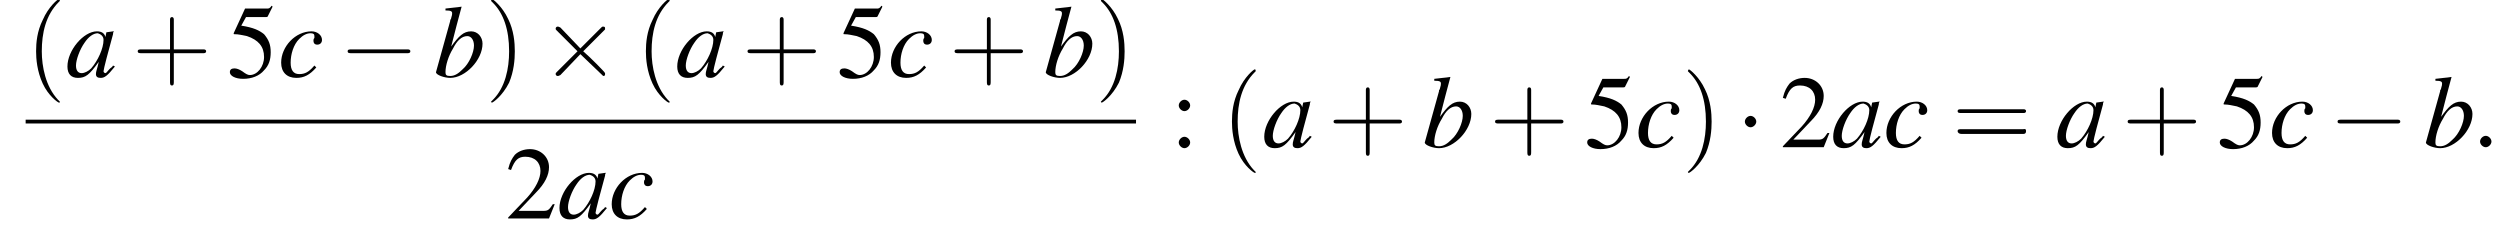
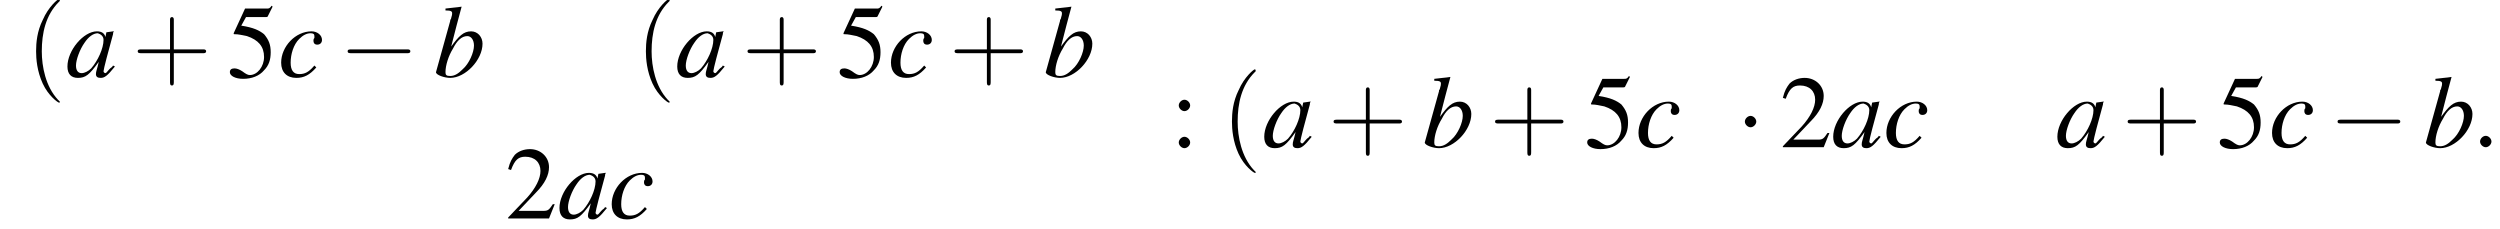
<svg xmlns="http://www.w3.org/2000/svg" xmlns:xlink="http://www.w3.org/1999/xlink" version="1.1" width="263.2pt" height="24.1pt" viewBox="105.0 69.8 263.2 24.1">
  <defs>
    <path id="g7-58" d="M2.1-.6C2.1-.9 1.8-1.2 1.5-1.2S.9-.9 .9-.6S1.2 0 1.5 0S2.1-.3 2.1-.6Z" />
    <use id="g11-50" xlink:href="#g3-50" />
    <use id="g11-53" xlink:href="#g3-53" />
    <use id="g11-58" xlink:href="#g3-58" />
    <path id="g3-50" d="M5.2-1.5L5-1.5C4.6-.9 4.5-.8 4-.8H1.4L3.2-2.7C4.2-3.7 4.6-4.6 4.6-5.4C4.6-6.5 3.7-7.3 2.6-7.3C2-7.3 1.4-7.1 1-6.7C.7-6.3 .5-6 .3-5.2L.6-5.1C1-6.2 1.4-6.5 2.1-6.5C3.1-6.5 3.7-5.9 3.7-5C3.7-4.2 3.2-3.2 2.3-2.2L.3-.1V0H4.6L5.2-1.5Z" />
    <path id="g3-53" d="M2-6.3H4.1C4.3-6.3 4.3-6.4 4.3-6.4L4.8-7.4L4.7-7.5C4.5-7.2 4.4-7.2 4.2-7.2H1.9L.7-4.6C.7-4.6 .7-4.6 .7-4.6C.7-4.5 .7-4.5 .8-4.5C1.2-4.5 1.6-4.4 2.1-4.3C3.3-3.9 3.9-3.2 3.9-2.1C3.9-1.1 3.2-.2 2.4-.2C2.2-.2 2-.3 1.6-.6C1.3-.8 1-.9 .8-.9C.5-.9 .3-.8 .3-.5C.3-.1 .9 .2 1.7 .2C2.6 .2 3.4-.1 3.9-.7C4.4-1.2 4.6-1.8 4.6-2.6C4.6-3.4 4.4-3.9 3.9-4.5C3.4-4.9 2.8-5.2 1.5-5.4L2-6.3Z" />
    <path id="g3-58" d="M1.5-5C1.2-5 .9-4.7 .9-4.4C.9-4.1 1.2-3.8 1.5-3.8C1.8-3.8 2.1-4.1 2.1-4.4C2.1-4.7 1.8-5 1.5-5ZM1.5-1.1C1.2-1.1 .9-.8 .9-.5C.9-.2 1.2 .1 1.5 .1C1.8 .1 2.1-.2 2.1-.5C2.1-.8 1.8-1.1 1.5-1.1Z" />
    <path id="g8-97" d="M5-1.2C4.9-1 4.8-1 4.7-.9C4.4-.6 4.3-.4 4.2-.4C4.1-.4 4-.5 4-.6C4-.8 4.5-2.7 5-4.5C5-4.6 5-4.7 5.1-4.8L5-4.8L4.3-4.7L4.3-4.7L4.2-4.2C4.1-4.6 3.8-4.8 3.3-4.8C1.9-4.8 .2-2.8 .2-1.1C.2-.3 .6 .1 1.3 .1C2.1 .1 2.5-.2 3.5-1.6C3.3-.7 3.2-.6 3.2-.3C3.2 0 3.4 .1 3.7 .1C4.1 .1 4.4-.1 5.2-1.1L5-1.2ZM3.4-4.6C3.7-4.5 4-4.3 4-3.9C4-3 3.4-1.7 2.7-.9C2.4-.6 2-.4 1.7-.4C1.3-.4 1.1-.7 1.1-1.2C1.1-1.8 1.5-2.9 2-3.6C2.4-4.2 2.9-4.6 3.4-4.6Z" />
    <path id="g8-98" d="M1.2-7C1.8-7 1.9-6.9 1.9-6.7C1.9-6.6 1.9-6.5 1.8-6.2C1.8-6.2 1.8-6.1 1.7-6L1.7-5.9L.2-.5V-.5C.2-.2 1.1 .1 1.7 .1C3.3 .1 5.1-1.8 5.1-3.5C5.1-4.2 4.6-4.8 3.9-4.8C3.1-4.8 2.6-4.3 1.8-3.2C2.3-5.2 2.4-5.5 2.9-7.4L2.9-7.4C2.3-7.3 1.9-7.3 1.2-7.2V-7ZM3.5-4.3C3.9-4.3 4.2-3.9 4.2-3.3C4.2-2.6 3.7-1.4 3-.8C2.6-.4 2.2-.1 1.7-.1C1.3-.1 1.2-.2 1.2-.5C1.2-1.2 1.5-2.2 2-3C2.4-3.8 2.9-4.3 3.5-4.3Z" />
    <path id="g8-99" d="M3.8-1.2C3.2-.5 2.8-.3 2.2-.3C1.6-.3 1.3-.7 1.3-1.5C1.3-2.4 1.6-3.4 2.2-4C2.6-4.4 3-4.6 3.4-4.6C3.7-4.6 3.8-4.5 3.8-4.3C3.8-4.3 3.8-4.2 3.8-4.1C3.7-4 3.7-3.9 3.7-3.8C3.7-3.6 3.8-3.4 4.1-3.4C4.4-3.4 4.6-3.6 4.6-3.9C4.6-4.4 4.1-4.8 3.5-4.8C1.8-4.8 .3-3.2 .3-1.5C.3-.5 .9 .1 1.9 .1C2.7 .1 3.3-.2 4-1L3.8-1.2Z" />
    <path id="g12-40" d="M3.6 2.6C3.6 2.6 3.6 2.6 3.4 2.4C2.1 1 1.7-1.1 1.7-2.7C1.7-4.6 2.1-6.5 3.5-7.9C3.6-8 3.6-8 3.6-8C3.6-8.1 3.6-8.2 3.5-8.2C3.4-8.2 2.4-7.4 1.8-6C1.2-4.8 1.1-3.6 1.1-2.7C1.1-1.9 1.2-.6 1.8 .7C2.4 2 3.4 2.7 3.5 2.7C3.6 2.7 3.6 2.7 3.6 2.6Z" />
-     <path id="g12-41" d="M3.1-2.7C3.1-3.6 3-4.9 2.4-6.1C1.8-7.4 .8-8.2 .7-8.2C.7-8.2 .6-8.1 .6-8C.6-8 .6-8 .8-7.8C1.9-6.7 2.5-5 2.5-2.7C2.5-.9 2.1 1.1 .8 2.4C.6 2.6 .6 2.6 .6 2.6C.6 2.7 .7 2.7 .7 2.7C.8 2.7 1.8 2 2.5 .6C3-.6 3.1-1.8 3.1-2.7Z" />
    <path id="g12-43" d="M4.4-2.5H7.5C7.6-2.5 7.8-2.5 7.8-2.7S7.6-2.9 7.5-2.9H4.4V-6C4.4-6.1 4.4-6.3 4.2-6.3S4-6.1 4-6V-2.9H1C.8-2.9 .6-2.9 .6-2.7S.8-2.5 1-2.5H4V.5C4 .7 4 .9 4.2 .9S4.4 .7 4.4 .5V-2.5Z" />
-     <path id="g12-61" d="M7.5-3.6C7.6-3.6 7.8-3.6 7.8-3.8S7.6-4 7.5-4H1C.8-4 .6-4 .6-3.8S.8-3.6 1-3.6H7.5ZM7.5-1.4C7.6-1.4 7.8-1.4 7.8-1.7S7.6-1.9 7.5-1.9H1C.8-1.9 .6-1.9 .6-1.7S.8-1.4 1-1.4H7.5Z" />
    <path id="g1-0" d="M7.2-2.5C7.3-2.5 7.5-2.5 7.5-2.7S7.3-2.9 7.2-2.9H1.3C1.1-2.9 .9-2.9 .9-2.7S1.1-2.5 1.3-2.5H7.2Z" />
    <path id="g1-1" d="M2.1-2.7C2.1-3 1.8-3.3 1.5-3.3S.9-3 .9-2.7S1.2-2.1 1.5-2.1S2.1-2.4 2.1-2.7Z" />
-     <path id="g1-2" d="M4.2-3L2.1-5.2C1.9-5.3 1.9-5.3 1.8-5.3C1.7-5.3 1.6-5.2 1.6-5.1C1.6-5 1.6-5 1.7-4.9L3.9-2.7L1.7-.5C1.6-.4 1.6-.4 1.6-.3C1.6-.2 1.7-.1 1.8-.1C1.9-.1 1.9-.1 2.1-.2L4.2-2.4L6.5-.2C6.5-.2 6.6-.1 6.6-.1C6.8-.1 6.8-.2 6.8-.3C6.8-.3 6.8-.4 6.8-.4C6.8-.5 5.1-2.2 4.5-2.7L6.5-4.7C6.6-4.8 6.7-4.9 6.8-5C6.8-5 6.8-5 6.8-5.1C6.8-5.2 6.8-5.3 6.6-5.3C6.5-5.3 6.5-5.3 6.4-5.2L4.2-3Z" />
  </defs>
  <g id="page1">
    <use x="107.7" y="77.9" xlink:href="#g12-40" />
    <use x="111.9" y="77.9" xlink:href="#g8-97" />
    <use x="118.9" y="77.9" xlink:href="#g12-43" />
    <use x="128.9" y="77.9" xlink:href="#g11-53" />
    <use x="134.3" y="77.9" xlink:href="#g8-99" />
    <use x="140.7" y="77.9" xlink:href="#g1-0" />
    <use x="150.7" y="77.9" xlink:href="#g8-98" />
    <use x="156.1" y="77.9" xlink:href="#g12-41" />
    <use x="161.9" y="77.9" xlink:href="#g1-2" />
    <use x="171.9" y="77.9" xlink:href="#g12-40" />
    <use x="176.1" y="77.9" xlink:href="#g8-97" />
    <use x="183.1" y="77.9" xlink:href="#g12-43" />
    <use x="193.1" y="77.9" xlink:href="#g11-53" />
    <use x="198.5" y="77.9" xlink:href="#g8-99" />
    <use x="204.9" y="77.9" xlink:href="#g12-43" />
    <use x="214.9" y="77.9" xlink:href="#g8-98" />
    <use x="220.3" y="77.9" xlink:href="#g12-41" />
-     <rect x="107.7" y="82.4" height=".4" width="116.9" />
    <use x="158.2" y="92.8" xlink:href="#g11-50" />
    <use x="163.7" y="92.8" xlink:href="#g8-97" />
    <use x="169.1" y="92.8" xlink:href="#g8-99" />
    <use x="228.2" y="85.3" xlink:href="#g11-58" />
    <use x="233.6" y="85.3" xlink:href="#g12-40" />
    <use x="237.9" y="85.3" xlink:href="#g8-97" />
    <use x="244.8" y="85.3" xlink:href="#g12-43" />
    <use x="254.8" y="85.3" xlink:href="#g8-98" />
    <use x="261.8" y="85.3" xlink:href="#g12-43" />
    <use x="271.8" y="85.3" xlink:href="#g11-53" />
    <use x="277.2" y="85.3" xlink:href="#g8-99" />
    <use x="282.1" y="85.3" xlink:href="#g12-41" />
    <use x="287.8" y="85.3" xlink:href="#g1-1" />
    <use x="292.4" y="85.3" xlink:href="#g11-50" />
    <use x="297.8" y="85.3" xlink:href="#g8-97" />
    <use x="303.3" y="85.3" xlink:href="#g8-99" />
    <use x="310.5" y="85.3" xlink:href="#g12-61" />
    <use x="321.4" y="85.3" xlink:href="#g8-97" />
    <use x="328.4" y="85.3" xlink:href="#g12-43" />
    <use x="338.4" y="85.3" xlink:href="#g11-53" />
    <use x="343.9" y="85.3" xlink:href="#g8-99" />
    <use x="350.2" y="85.3" xlink:href="#g1-0" />
    <use x="360.2" y="85.3" xlink:href="#g8-98" />
    <use x="365.2" y="85.3" xlink:href="#g7-58" />
  </g>
</svg>